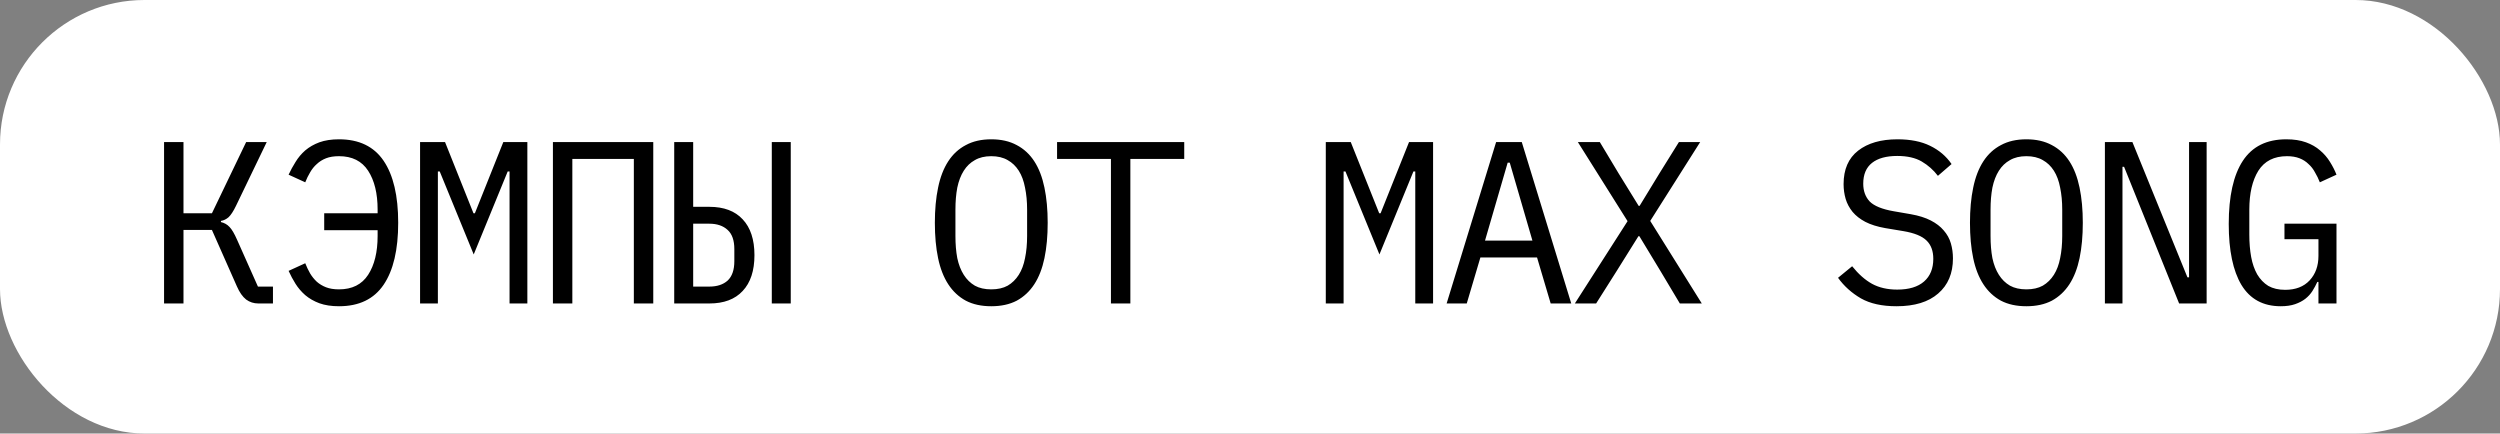
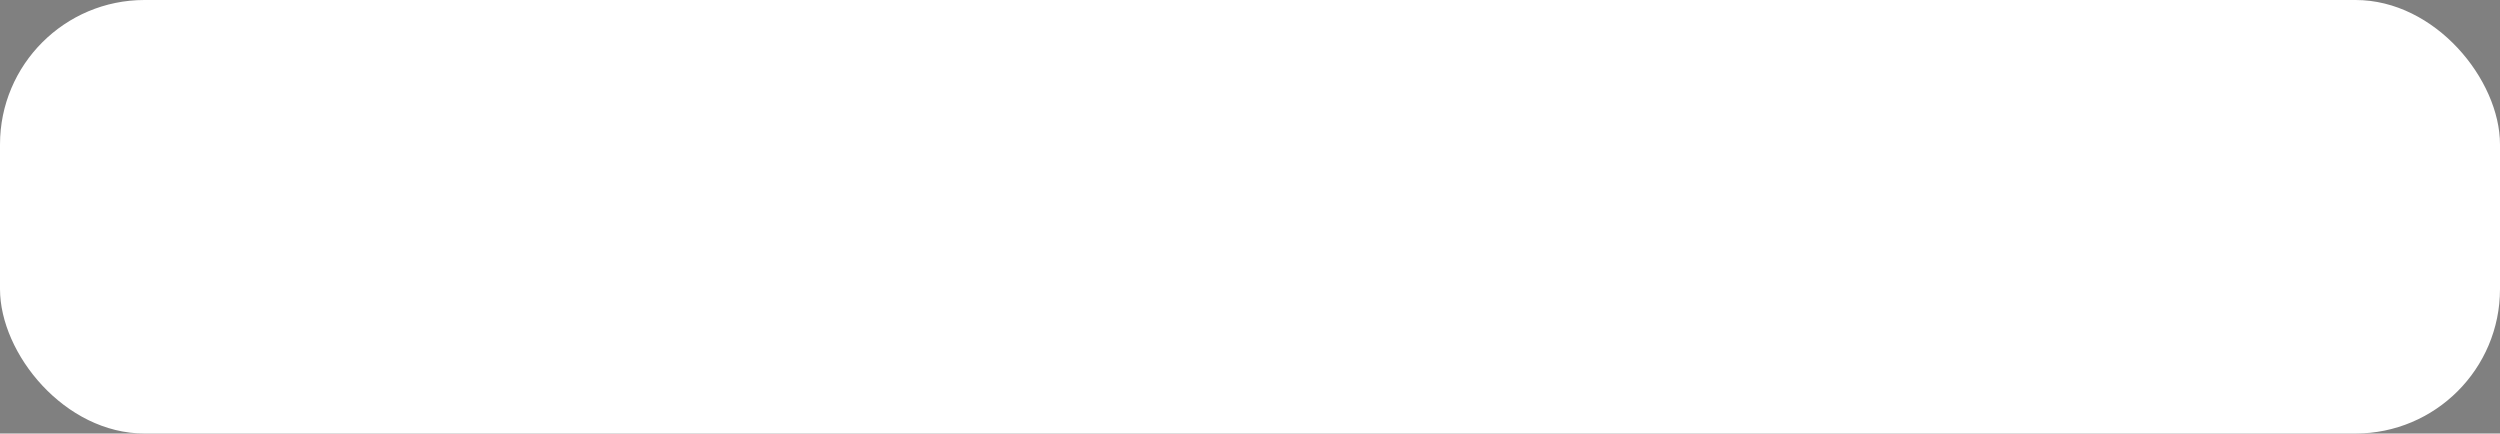
<svg xmlns="http://www.w3.org/2000/svg" width="173" height="30" viewBox="0 0 173 30" fill="none">
  <rect x="0" y="0" width="173" height="30" fill="#808080" stroke="none" />
  <rect width="173" height="30" rx="10" fill="white" />
-   <path d="M11.353 9.832H12.697L12.697 14.76H14.665L17.033 9.832L18.457 9.832L16.329 14.248C16.148 14.621 15.977 14.883 15.817 15.032C15.657 15.171 15.481 15.256 15.289 15.288V15.368C15.524 15.421 15.721 15.533 15.881 15.704C16.041 15.864 16.217 16.163 16.409 16.6L17.849 19.832H18.889V21H17.881C17.561 21 17.279 20.909 17.033 20.728C16.788 20.536 16.575 20.232 16.393 19.816L14.665 15.912H12.697L12.697 21H11.353L11.353 9.832ZM23.459 21.192C22.936 21.192 22.483 21.123 22.099 20.984C21.726 20.845 21.4 20.659 21.123 20.424C20.856 20.189 20.632 19.928 20.451 19.64C20.27 19.352 20.11 19.053 19.971 18.744L21.123 18.216C21.219 18.461 21.331 18.696 21.459 18.92C21.587 19.133 21.741 19.325 21.923 19.496C22.104 19.656 22.317 19.784 22.563 19.88C22.808 19.976 23.107 20.024 23.459 20.024C24.366 20.024 25.038 19.688 25.475 19.016C25.912 18.344 26.131 17.448 26.131 16.328V15.928H22.435V14.76H26.131V14.504C26.131 13.384 25.912 12.488 25.475 11.816C25.038 11.144 24.366 10.808 23.459 10.808C23.107 10.808 22.808 10.856 22.563 10.952C22.317 11.048 22.104 11.181 21.923 11.352C21.741 11.512 21.587 11.704 21.459 11.928C21.331 12.141 21.219 12.371 21.123 12.616L19.971 12.088C20.11 11.789 20.27 11.496 20.451 11.208C20.632 10.909 20.856 10.643 21.123 10.408C21.4 10.173 21.726 9.987 22.099 9.848C22.483 9.709 22.936 9.64 23.459 9.64C24.846 9.64 25.875 10.136 26.547 11.128C27.219 12.12 27.555 13.549 27.555 15.416C27.555 17.283 27.219 18.712 26.547 19.704C25.875 20.696 24.846 21.192 23.459 21.192ZM35.261 15.4V11.864H35.133L32.781 17.608L30.429 11.864H30.301L30.301 15.4V21H29.069L29.069 9.832H30.797L32.765 14.76H32.861L34.829 9.832H36.493V21H35.261V15.4ZM38.262 9.832L45.206 9.832V21H43.862V11H39.606V21H38.262V9.832ZM46.656 9.832H47.968V14.312L49.088 14.312C50.091 14.312 50.859 14.6 51.392 15.176C51.936 15.752 52.208 16.579 52.208 17.656C52.208 18.733 51.936 19.56 51.392 20.136C50.859 20.712 50.091 21 49.088 21H46.656V9.832ZM49.088 19.832C49.621 19.832 50.043 19.693 50.352 19.416C50.661 19.128 50.816 18.68 50.816 18.072V17.24C50.816 16.632 50.661 16.189 50.352 15.912C50.043 15.624 49.621 15.48 49.088 15.48L47.968 15.48V19.832H49.088ZM53.408 9.832H54.72V21H53.408V9.832ZM68.596 21.192C67.913 21.192 67.326 21.064 66.836 20.808C66.345 20.541 65.94 20.163 65.62 19.672C65.3 19.181 65.065 18.579 64.916 17.864C64.766 17.149 64.692 16.333 64.692 15.416C64.692 14.509 64.766 13.699 64.916 12.984C65.065 12.259 65.3 11.651 65.62 11.16C65.94 10.669 66.345 10.296 66.836 10.04C67.326 9.773 67.913 9.64 68.596 9.64C69.278 9.64 69.865 9.773 70.356 10.04C70.846 10.296 71.252 10.669 71.572 11.16C71.892 11.651 72.126 12.259 72.276 12.984C72.425 13.699 72.5 14.509 72.5 15.416C72.5 16.333 72.425 17.149 72.276 17.864C72.126 18.579 71.892 19.181 71.572 19.672C71.252 20.163 70.846 20.541 70.356 20.808C69.865 21.064 69.278 21.192 68.596 21.192ZM68.596 20.024C69.044 20.024 69.422 19.939 69.732 19.768C70.041 19.587 70.297 19.336 70.5 19.016C70.702 18.696 70.846 18.312 70.932 17.864C71.028 17.405 71.076 16.893 71.076 16.328V14.504C71.076 13.949 71.028 13.443 70.932 12.984C70.846 12.525 70.702 12.136 70.5 11.816C70.297 11.496 70.041 11.251 69.732 11.08C69.422 10.899 69.044 10.808 68.596 10.808C68.148 10.808 67.769 10.899 67.46 11.08C67.15 11.251 66.894 11.496 66.692 11.816C66.489 12.136 66.34 12.525 66.244 12.984C66.158 13.443 66.116 13.949 66.116 14.504V16.328C66.116 16.893 66.158 17.405 66.244 17.864C66.34 18.312 66.489 18.696 66.692 19.016C66.894 19.336 67.15 19.587 67.46 19.768C67.769 19.939 68.148 20.024 68.596 20.024ZM78.221 11V21H76.877V11H73.149V9.832H81.949V11L78.221 11ZM97.937 15.4V11.864H97.809L95.457 17.608L93.105 11.864H92.977V15.4V21H91.745V9.832H93.473L95.441 14.76H95.537L97.505 9.832H99.169V21H97.937V15.4ZM107.307 21L106.363 17.816H102.443L101.499 21H100.107L103.531 9.832H105.307L108.731 21H107.307ZM104.475 11.256H104.331L102.763 16.648H106.043L104.475 11.256ZM117.764 21H116.244L114.916 18.776L113.444 16.344H113.38L111.86 18.776L110.452 21L108.98 21L112.628 15.304L109.188 9.832H110.708L112.004 11.992L113.396 14.248H113.46L114.836 11.992L116.18 9.832H117.652L114.196 15.288L117.764 21ZM131.24 21.192C130.237 21.192 129.416 21.011 128.776 20.648C128.136 20.275 127.608 19.8 127.192 19.224L128.168 18.424C128.605 18.968 129.064 19.373 129.544 19.64C130.035 19.907 130.616 20.04 131.288 20.04C132.099 20.04 132.717 19.853 133.144 19.48C133.571 19.107 133.784 18.584 133.784 17.912C133.784 17.368 133.629 16.947 133.32 16.648C133.011 16.339 132.472 16.12 131.704 15.992L130.456 15.784C129.912 15.688 129.453 15.544 129.08 15.352C128.717 15.16 128.424 14.931 128.2 14.664C127.976 14.387 127.816 14.088 127.72 13.768C127.624 13.437 127.576 13.096 127.576 12.744C127.576 11.72 127.912 10.947 128.584 10.424C129.256 9.901 130.163 9.64 131.304 9.64C132.2 9.64 132.952 9.789 133.56 10.088C134.179 10.387 134.675 10.808 135.048 11.352L134.104 12.168C133.795 11.763 133.421 11.432 132.984 11.176C132.547 10.92 131.981 10.792 131.288 10.792C130.531 10.792 129.949 10.952 129.544 11.272C129.139 11.592 128.936 12.072 128.936 12.712C128.936 13.213 129.085 13.624 129.384 13.944C129.693 14.253 130.243 14.477 131.032 14.616L132.232 14.824C132.776 14.92 133.235 15.064 133.608 15.256C133.981 15.448 134.28 15.677 134.504 15.944C134.739 16.211 134.904 16.509 135 16.84C135.096 17.171 135.144 17.517 135.144 17.88C135.144 18.915 134.803 19.725 134.12 20.312C133.448 20.899 132.488 21.192 131.24 21.192ZM140.226 21.192C139.543 21.192 138.956 21.064 138.466 20.808C137.975 20.541 137.57 20.163 137.25 19.672C136.93 19.181 136.695 18.579 136.546 17.864C136.396 17.149 136.322 16.333 136.322 15.416C136.322 14.509 136.396 13.699 136.546 12.984C136.695 12.259 136.93 11.651 137.25 11.16C137.57 10.669 137.975 10.296 138.466 10.04C138.956 9.773 139.543 9.64 140.226 9.64C140.908 9.64 141.495 9.773 141.986 10.04C142.476 10.296 142.882 10.669 143.202 11.16C143.522 11.651 143.756 12.259 143.906 12.984C144.055 13.699 144.13 14.509 144.13 15.416C144.13 16.333 144.055 17.149 143.906 17.864C143.756 18.579 143.522 19.181 143.202 19.672C142.882 20.163 142.476 20.541 141.986 20.808C141.495 21.064 140.908 21.192 140.226 21.192ZM140.226 20.024C140.674 20.024 141.052 19.939 141.362 19.768C141.671 19.587 141.927 19.336 142.13 19.016C142.332 18.696 142.476 18.312 142.562 17.864C142.658 17.405 142.706 16.893 142.706 16.328V14.504C142.706 13.949 142.658 13.443 142.562 12.984C142.476 12.525 142.332 12.136 142.13 11.816C141.927 11.496 141.671 11.251 141.362 11.08C141.052 10.899 140.674 10.808 140.226 10.808C139.778 10.808 139.399 10.899 139.09 11.08C138.78 11.251 138.524 11.496 138.322 11.816C138.119 12.136 137.97 12.525 137.874 12.984C137.788 13.443 137.746 13.949 137.746 14.504V16.328C137.746 16.893 137.788 17.405 137.874 17.864C137.97 18.312 138.119 18.696 138.322 19.016C138.524 19.336 138.78 19.587 139.09 19.768C139.399 19.939 139.778 20.024 140.226 20.024ZM146.987 11.544H146.875V21H145.659V9.832H147.563L151.371 19.192H151.483V9.832H152.699V21H150.795L146.987 11.544ZM160.437 19.512H160.357C160.261 19.725 160.149 19.933 160.021 20.136C159.893 20.339 159.728 20.52 159.525 20.68C159.333 20.829 159.098 20.952 158.821 21.048C158.544 21.144 158.213 21.192 157.829 21.192C156.613 21.192 155.706 20.701 155.109 19.72C154.522 18.739 154.229 17.331 154.229 15.496C154.229 13.576 154.554 12.12 155.205 11.128C155.856 10.136 156.858 9.64 158.213 9.64C158.736 9.64 159.189 9.709 159.573 9.848C159.957 9.987 160.282 10.173 160.549 10.408C160.826 10.643 161.056 10.909 161.237 11.208C161.418 11.496 161.568 11.789 161.685 12.088L160.533 12.616C160.437 12.371 160.325 12.141 160.197 11.928C160.08 11.704 159.93 11.512 159.749 11.352C159.578 11.181 159.37 11.048 159.125 10.952C158.88 10.856 158.592 10.808 158.261 10.808C157.365 10.808 156.704 11.144 156.277 11.816C155.861 12.488 155.653 13.384 155.653 14.504V16.232C155.653 16.797 155.696 17.315 155.781 17.784C155.866 18.243 156.005 18.643 156.197 18.984C156.4 19.325 156.656 19.592 156.965 19.784C157.285 19.965 157.674 20.056 158.133 20.056C158.858 20.056 159.424 19.837 159.829 19.4C160.234 18.963 160.437 18.397 160.437 17.704V16.552L158.085 16.552V15.48L161.685 15.48V21H160.437V19.512Z" fill="black" />
</svg>